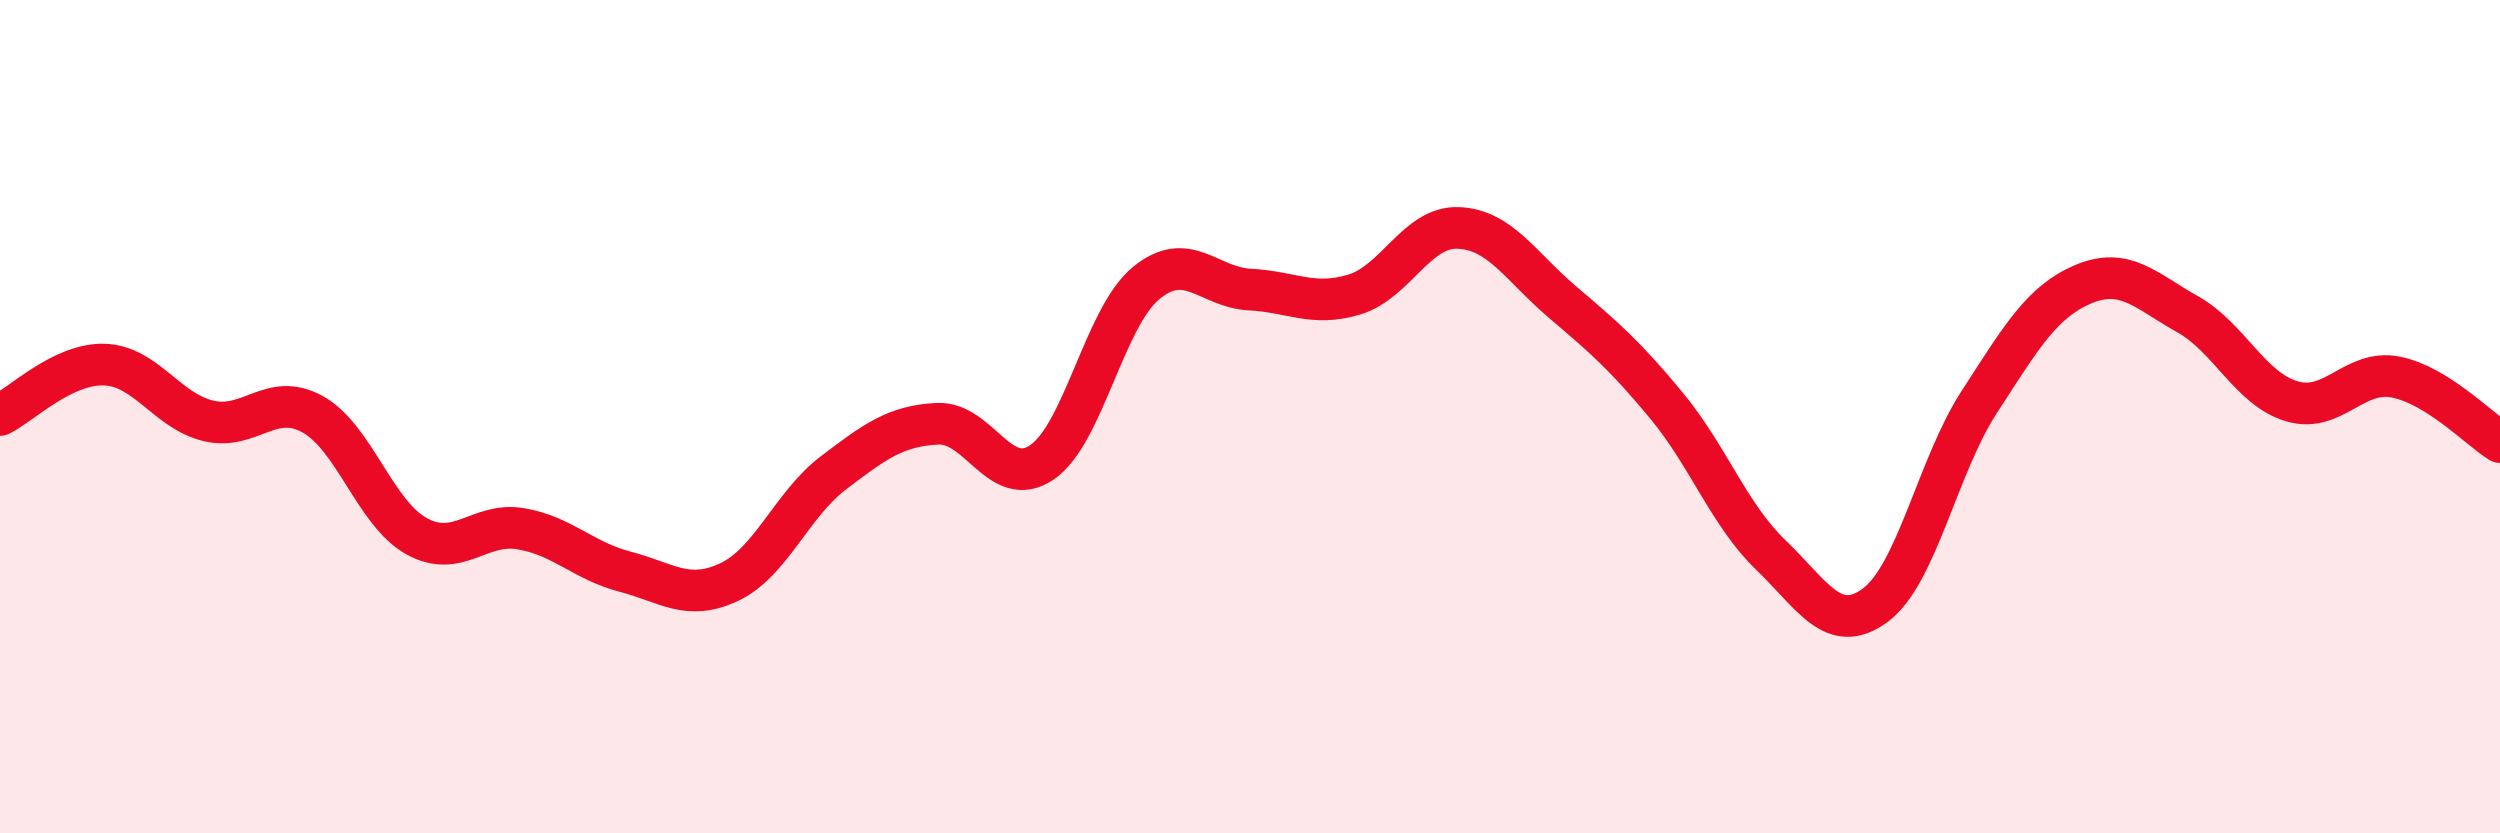
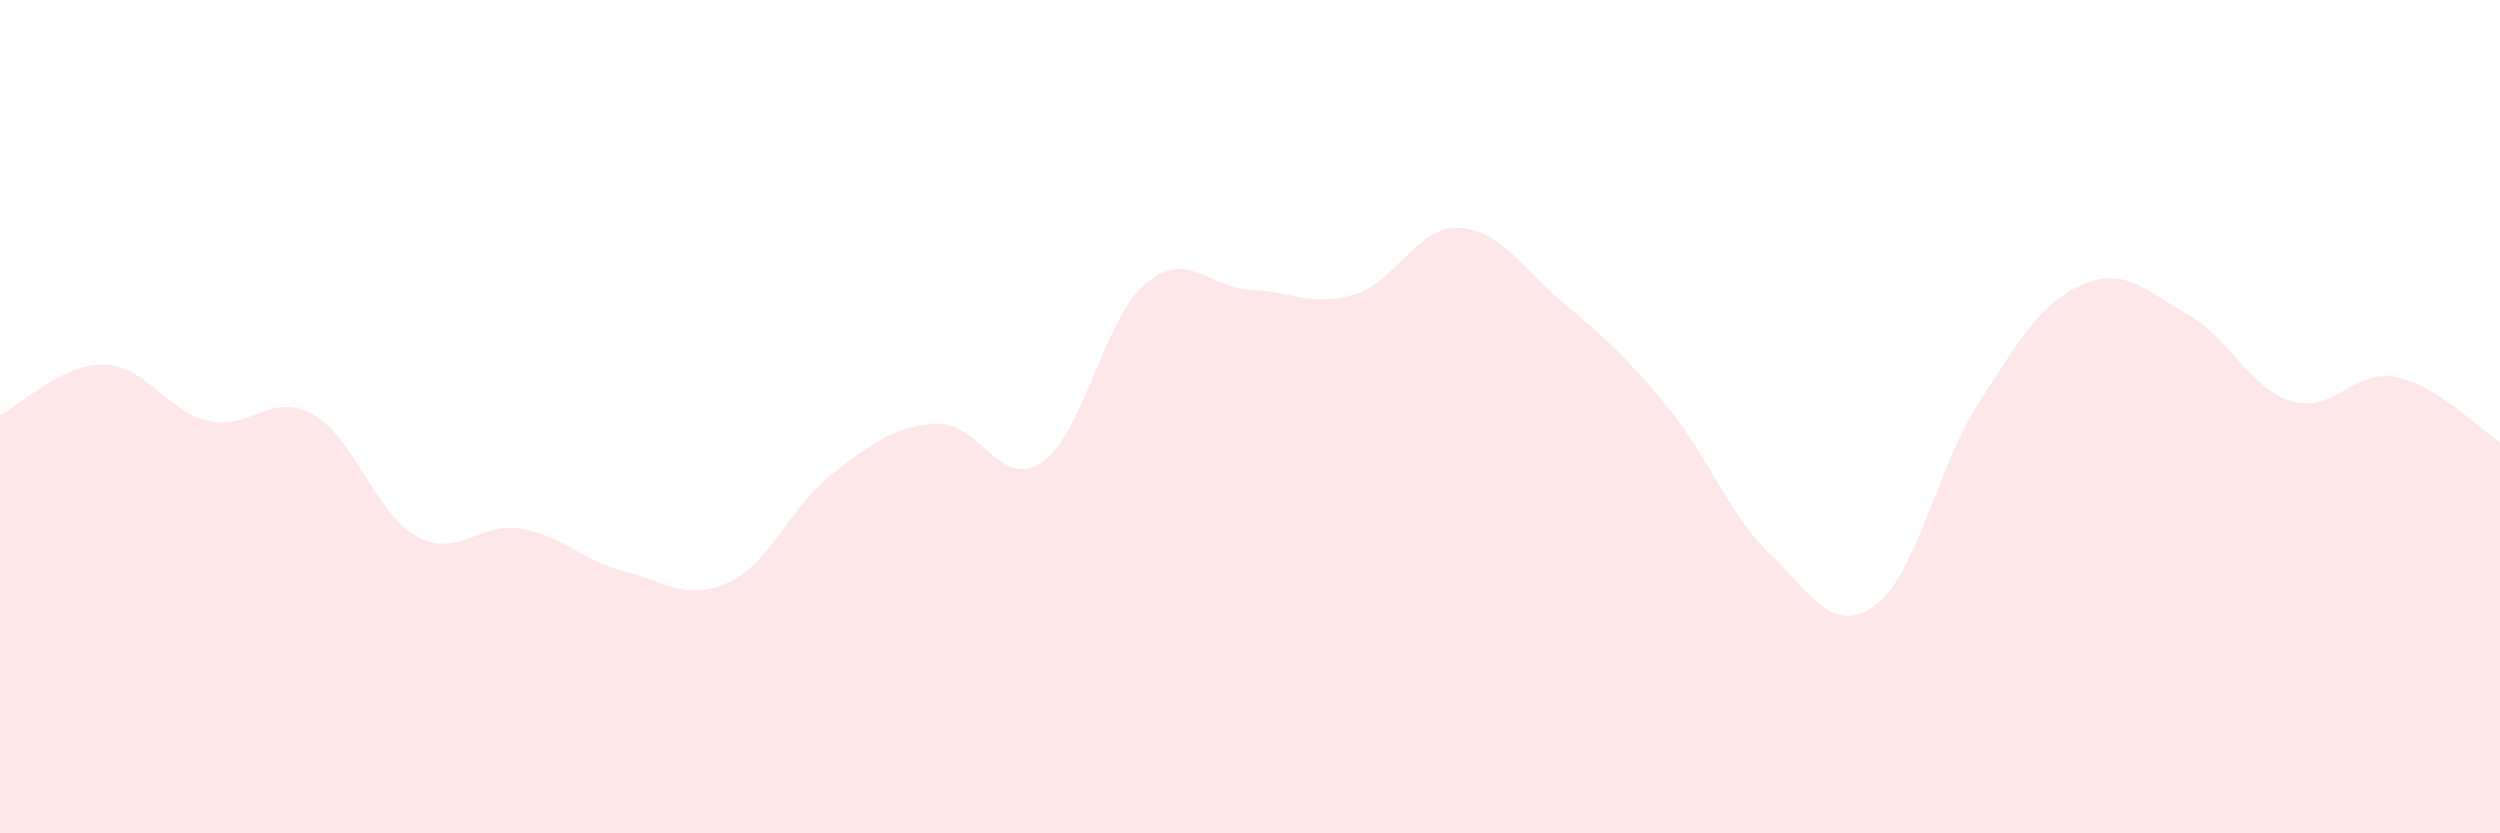
<svg xmlns="http://www.w3.org/2000/svg" width="60" height="20" viewBox="0 0 60 20">
  <path d="M 0,9.96 C 0.5,9.72 1.5,8.72 2.5,8.75 C 3.5,8.78 4,9.86 5,10.1 C 6,10.34 6.5,9.39 7.5,9.94 C 8.5,10.49 9,12.32 10,12.87 C 11,13.42 11.5,12.52 12.5,12.69 C 13.5,12.86 14,13.46 15,13.72 C 16,13.98 16.5,14.44 17.5,13.97 C 18.5,13.5 19,12.11 20,11.35 C 21,10.59 21.5,10.22 22.5,10.17 C 23.5,10.12 24,11.77 25,11.1 C 26,10.43 26.5,7.63 27.5,6.8 C 28.5,5.97 29,6.9 30,6.95 C 31,7 31.5,7.37 32.5,7.07 C 33.5,6.77 34,5.43 35,5.47 C 36,5.51 36.5,6.4 37.5,7.25 C 38.5,8.1 39,8.53 40,9.74 C 41,10.95 41.5,12.36 42.5,13.32 C 43.5,14.28 44,15.26 45,14.53 C 46,13.8 46.5,11.19 47.5,9.65 C 48.5,8.11 49,7.24 50,6.82 C 51,6.4 51.5,6.98 52.5,7.54 C 53.5,8.1 54,9.33 55,9.63 C 56,9.93 56.5,8.85 57.5,9.05 C 58.5,9.25 59.5,10.3 60,10.61L60 20L0 20Z" fill="#EB0A25" opacity="0.1" stroke-linecap="round" stroke-linejoin="round" />
-   <path d="M 0,9.96 C 0.5,9.72 1.5,8.72 2.5,8.75 C 3.5,8.78 4,9.86 5,10.1 C 6,10.34 6.5,9.39 7.5,9.94 C 8.5,10.49 9,12.32 10,12.87 C 11,13.42 11.5,12.52 12.5,12.69 C 13.5,12.86 14,13.46 15,13.72 C 16,13.98 16.5,14.44 17.5,13.97 C 18.5,13.5 19,12.11 20,11.35 C 21,10.59 21.5,10.22 22.5,10.17 C 23.5,10.12 24,11.77 25,11.1 C 26,10.43 26.5,7.63 27.5,6.8 C 28.5,5.97 29,6.9 30,6.95 C 31,7 31.5,7.37 32.5,7.07 C 33.5,6.77 34,5.43 35,5.47 C 36,5.51 36.5,6.4 37.5,7.25 C 38.5,8.1 39,8.53 40,9.74 C 41,10.95 41.5,12.36 42.5,13.32 C 43.5,14.28 44,15.26 45,14.53 C 46,13.8 46.5,11.19 47.5,9.65 C 48.5,8.11 49,7.24 50,6.82 C 51,6.4 51.5,6.98 52.5,7.54 C 53.5,8.1 54,9.33 55,9.63 C 56,9.93 56.5,8.85 57.5,9.05 C 58.5,9.25 59.5,10.3 60,10.61" stroke="#EB0A25" stroke-width="1" fill="none" stroke-linecap="round" stroke-linejoin="round" />
</svg>